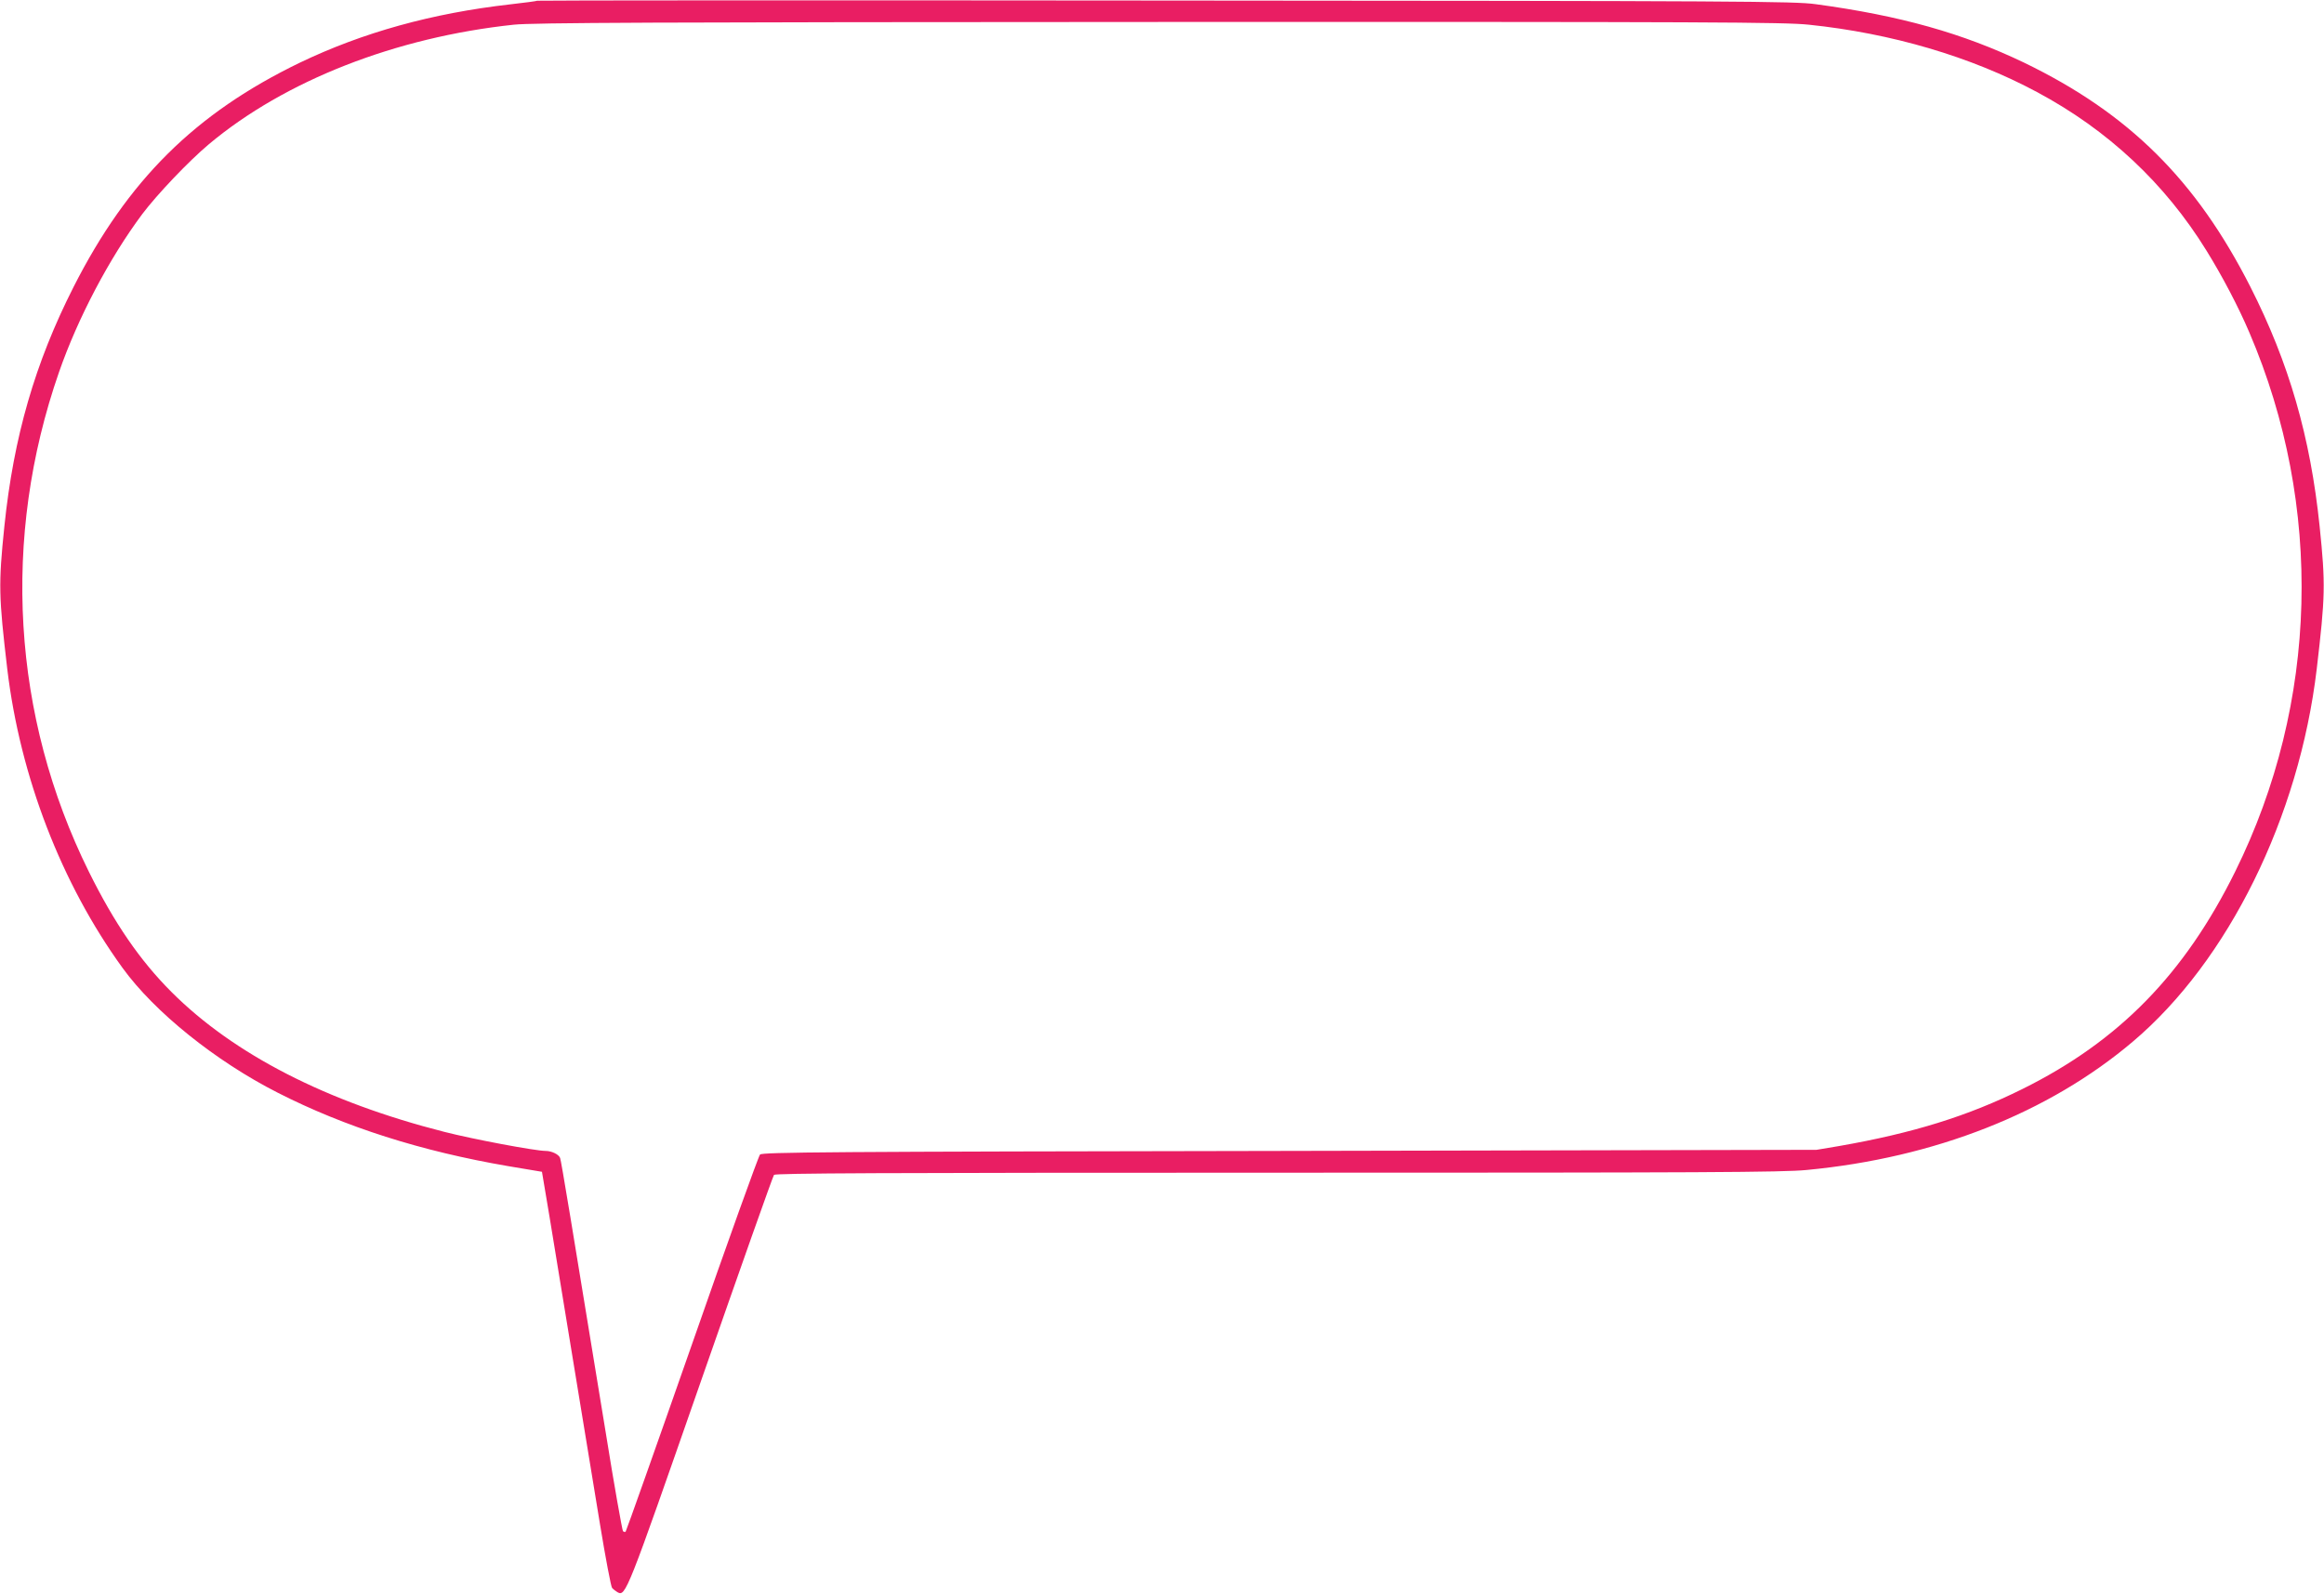
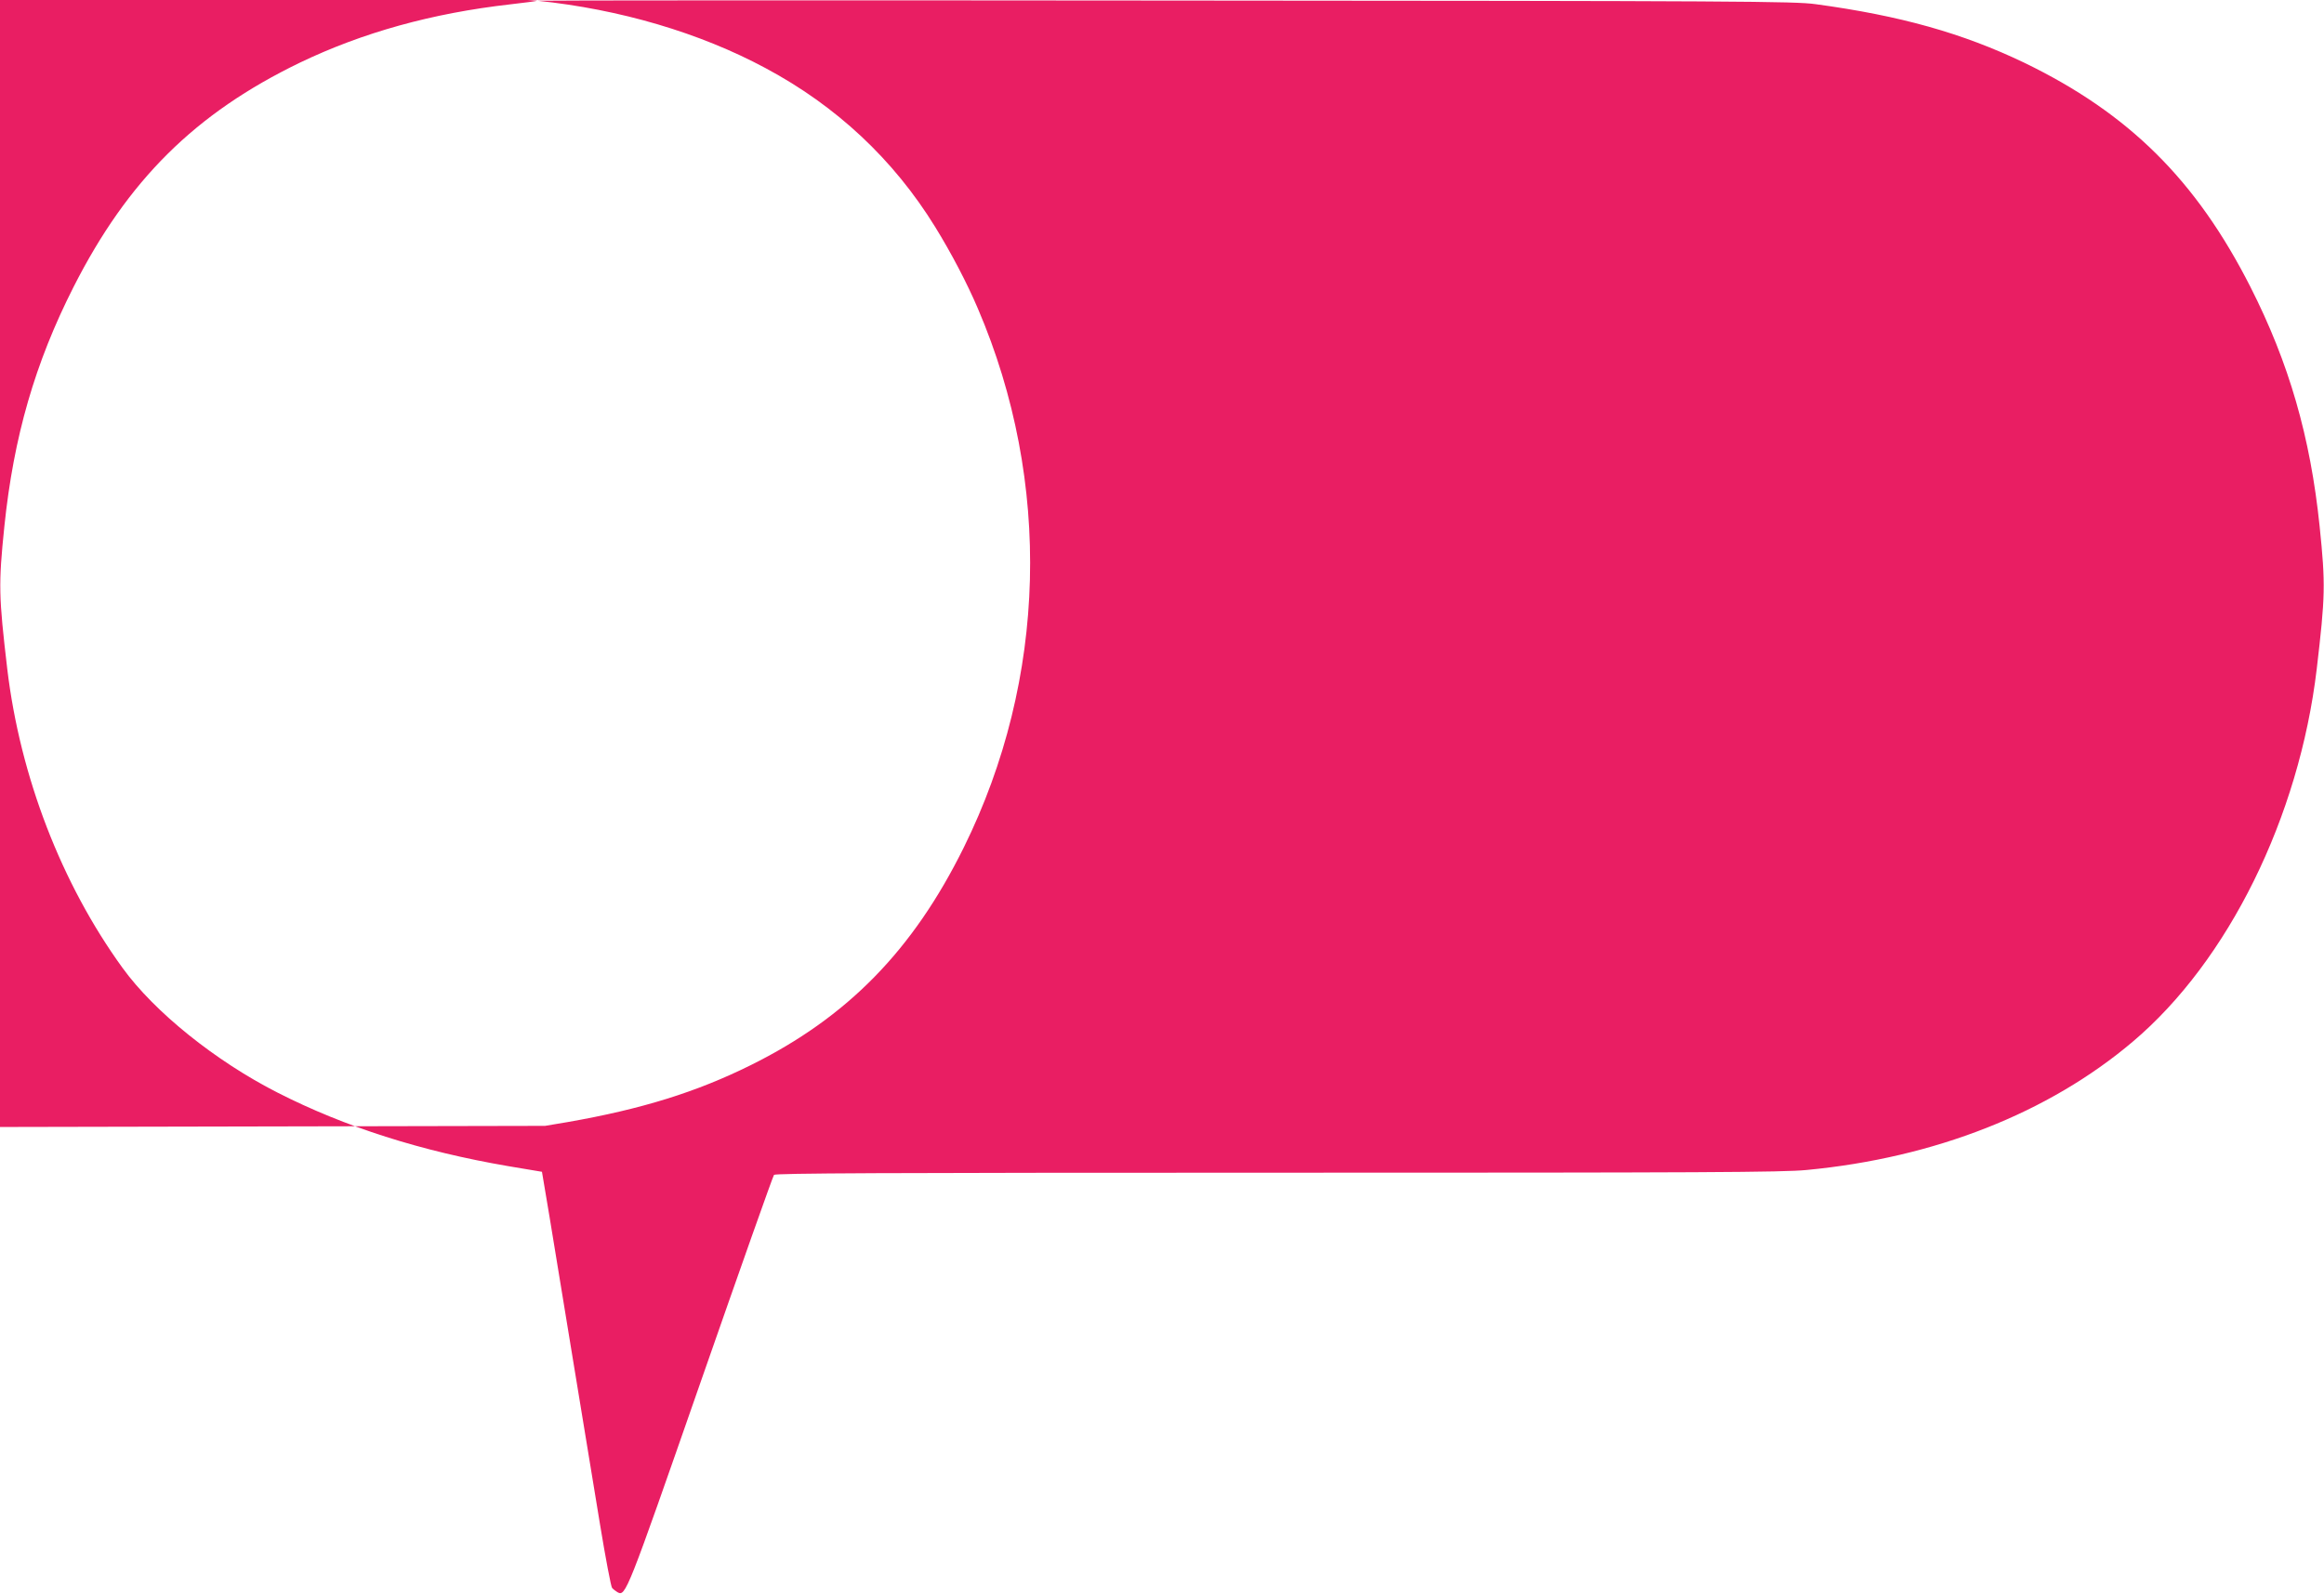
<svg xmlns="http://www.w3.org/2000/svg" version="1.0" width="1280pt" height="878pt" viewBox="0 0 1280 878" preserveAspectRatio="xMidYMid meet">
  <g transform="translate(0,878) scale(0.1,-0.1)" fill="#e91e63" stroke="none">
-     <path d="M2959 8776 c-2 -2 -69 -11 -149 -20 -431 -49 -812 -155 -1158 -321 -577 -279 -948 -647 -1247 -1236 -212 -418 -330 -825 -381 -1319 -33 -320 -31 -384 16 -785 71 -593 298 -1182 635 -1647 176 -243 512 -513 854 -687 371 -189 791 -323 1271 -405 l185 -31 42 -250 c23 -138 82 -500 132 -805 50 -305 116 -705 146 -889 30 -183 60 -340 66 -348 7 -8 20 -18 30 -24 45 -24 50 -12 459 1161 216 619 397 1131 403 1138 7 9 574 12 2772 12 2360 0 2784 2 2916 15 705 67 1332 314 1796 707 525 444 916 1236 1013 2053 47 401 49 465 16 785 -51 494 -169 901 -381 1319 -299 589 -670 957 -1247 1236 -338 162 -682 259 -1148 322 -115 16 -399 18 -3581 20 -1900 2 -3457 1 -3460 -1z m7003 -132 c455 -47 894 -176 1257 -371 391 -209 705 -503 934 -874 89 -144 176 -310 236 -451 409 -955 381 -2041 -78 -2969 -280 -566 -640 -934 -1172 -1198 -300 -149 -603 -243 -1009 -314 l-125 -21 -2902 -6 c-2562 -4 -2904 -7 -2917 -20 -8 -8 -177 -478 -374 -1043 -198 -566 -363 -1031 -366 -1034 -4 -4 -10 -2 -15 3 -4 5 -48 250 -95 544 -189 1156 -245 1496 -251 1511 -7 20 -47 39 -80 39 -56 0 -398 64 -558 105 -648 165 -1159 427 -1502 770 -174 174 -315 379 -456 664 -423 856 -482 1837 -164 2751 104 299 277 627 458 870 82 109 257 293 368 386 418 350 1028 589 1679 658 102 11 763 14 3552 15 3053 1 3445 -1 3580 -15z" />
+     <path d="M2959 8776 c-2 -2 -69 -11 -149 -20 -431 -49 -812 -155 -1158 -321 -577 -279 -948 -647 -1247 -1236 -212 -418 -330 -825 -381 -1319 -33 -320 -31 -384 16 -785 71 -593 298 -1182 635 -1647 176 -243 512 -513 854 -687 371 -189 791 -323 1271 -405 l185 -31 42 -250 c23 -138 82 -500 132 -805 50 -305 116 -705 146 -889 30 -183 60 -340 66 -348 7 -8 20 -18 30 -24 45 -24 50 -12 459 1161 216 619 397 1131 403 1138 7 9 574 12 2772 12 2360 0 2784 2 2916 15 705 67 1332 314 1796 707 525 444 916 1236 1013 2053 47 401 49 465 16 785 -51 494 -169 901 -381 1319 -299 589 -670 957 -1247 1236 -338 162 -682 259 -1148 322 -115 16 -399 18 -3581 20 -1900 2 -3457 1 -3460 -1z c455 -47 894 -176 1257 -371 391 -209 705 -503 934 -874 89 -144 176 -310 236 -451 409 -955 381 -2041 -78 -2969 -280 -566 -640 -934 -1172 -1198 -300 -149 -603 -243 -1009 -314 l-125 -21 -2902 -6 c-2562 -4 -2904 -7 -2917 -20 -8 -8 -177 -478 -374 -1043 -198 -566 -363 -1031 -366 -1034 -4 -4 -10 -2 -15 3 -4 5 -48 250 -95 544 -189 1156 -245 1496 -251 1511 -7 20 -47 39 -80 39 -56 0 -398 64 -558 105 -648 165 -1159 427 -1502 770 -174 174 -315 379 -456 664 -423 856 -482 1837 -164 2751 104 299 277 627 458 870 82 109 257 293 368 386 418 350 1028 589 1679 658 102 11 763 14 3552 15 3053 1 3445 -1 3580 -15z" />
  </g>
</svg>